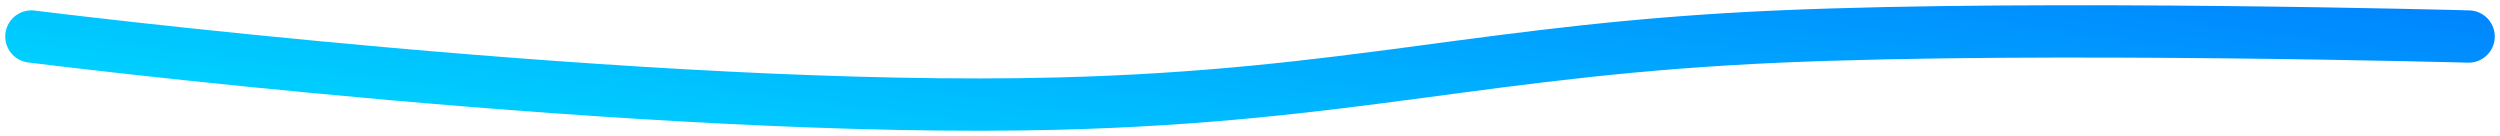
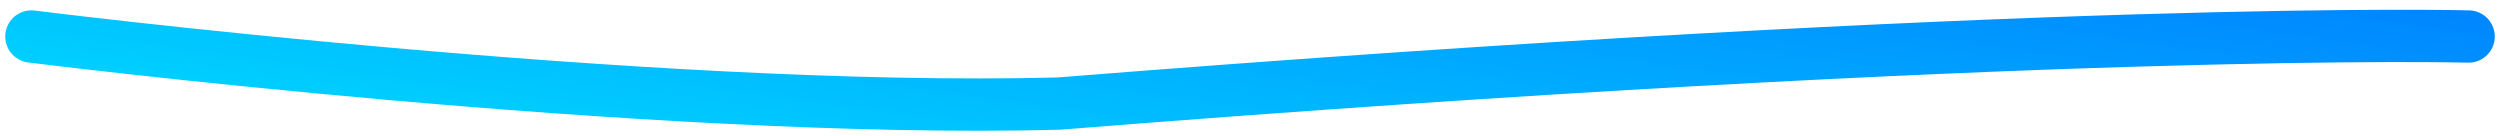
<svg xmlns="http://www.w3.org/2000/svg" width="239" height="13" viewBox="0 0 239 13" fill="none">
-   <path d="M3 3.491C3 3.491 62.102 10.921 101.202 9.904C129.275 9.175 142.236 4.7 170.126 3.491C195.588 2.387 236 3.491 236 3.491" stroke="url(#paint0_linear_269_3890)" stroke-width="5" stroke-linecap="round" />
+   <path d="M3 3.491C3 3.491 62.102 10.921 101.202 9.904C195.588 2.387 236 3.491 236 3.491" stroke="url(#paint0_linear_269_3890)" stroke-width="5" stroke-linecap="round" />
  <defs>
    <linearGradient id="paint0_linear_269_3890" x1="-64.958" y1="5.053" x2="-57.902" y2="-45.904" gradientUnits="userSpaceOnUse">
      <stop stop-color="#00E0FF" />
      <stop offset="0.991" stop-color="#007AFF" />
    </linearGradient>
  </defs>
</svg>